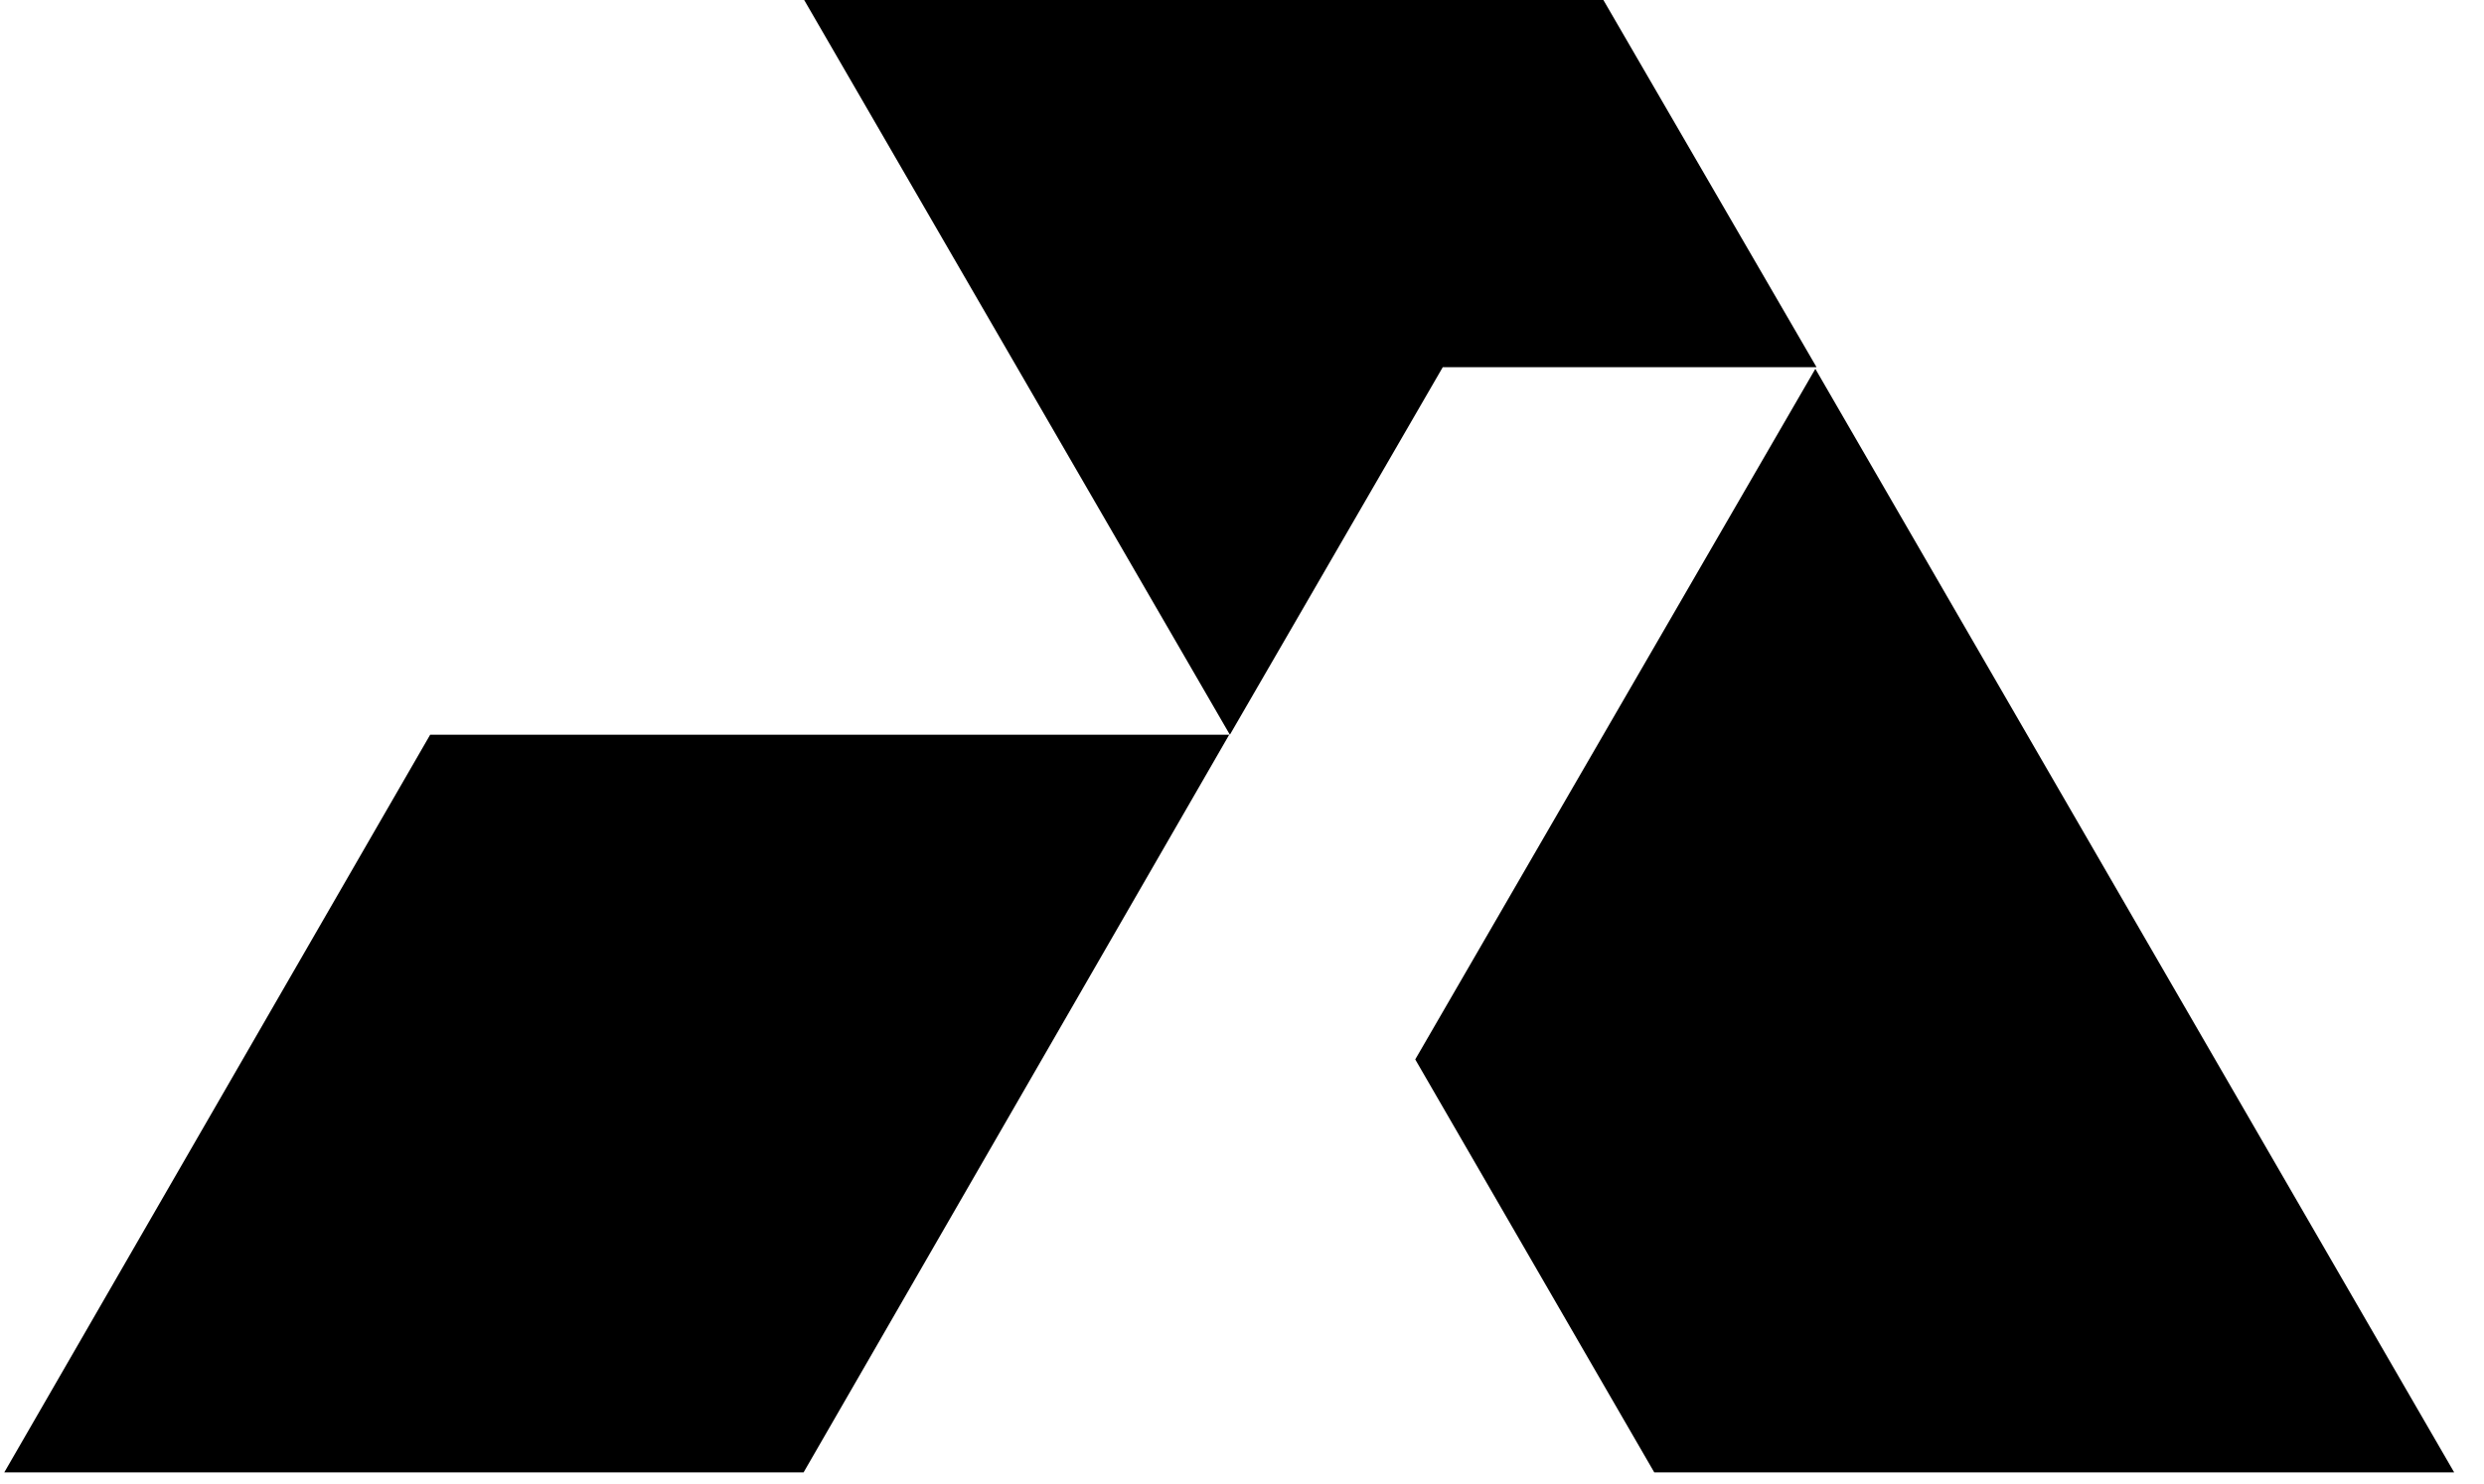
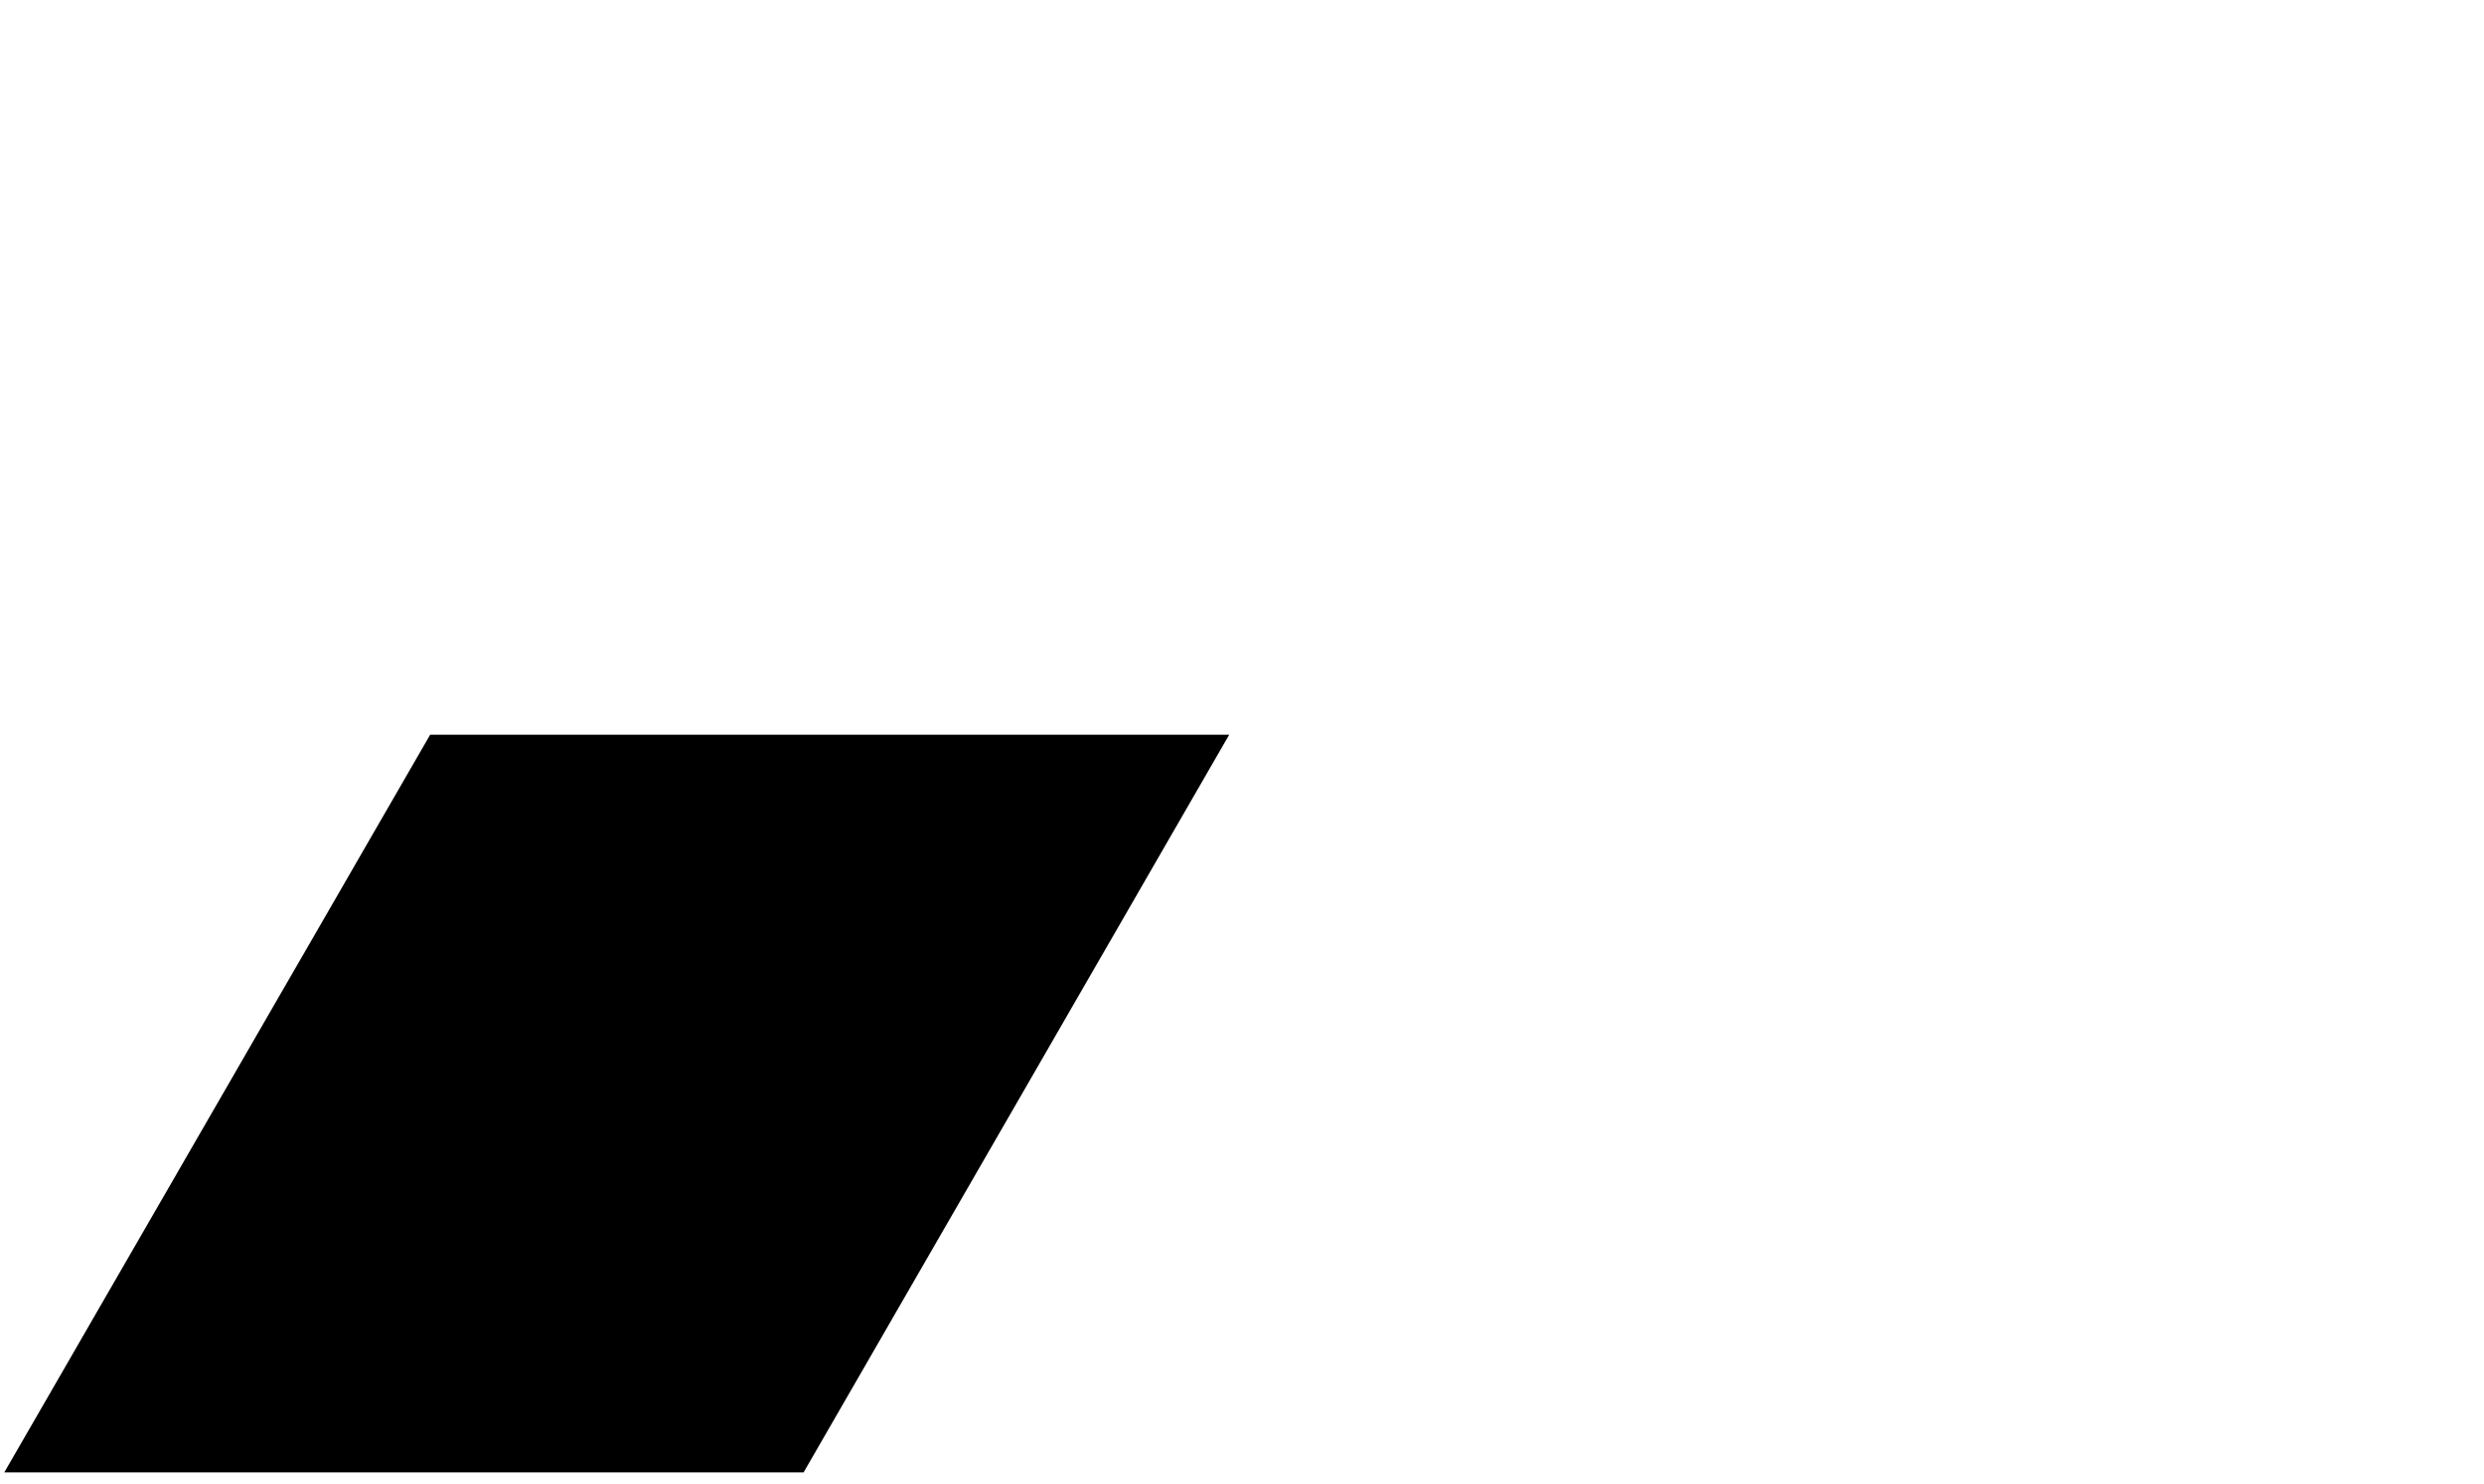
<svg xmlns="http://www.w3.org/2000/svg" width="82" height="49" viewBox="0 0 82 49" fill="none">
  <path d="M14.2 24.262H40.577L26.527 48.621H0.141L14.2 24.262Z" fill="black" />
-   <path d="M54.61 48.621L46.719 34.983L59.927 12.18L81.016 48.621H54.61Z" fill="black" />
-   <path d="M40.6 24.262L26.547 0H52.93L59.967 12.126H47.627L40.6 24.262Z" fill="black" />
</svg>